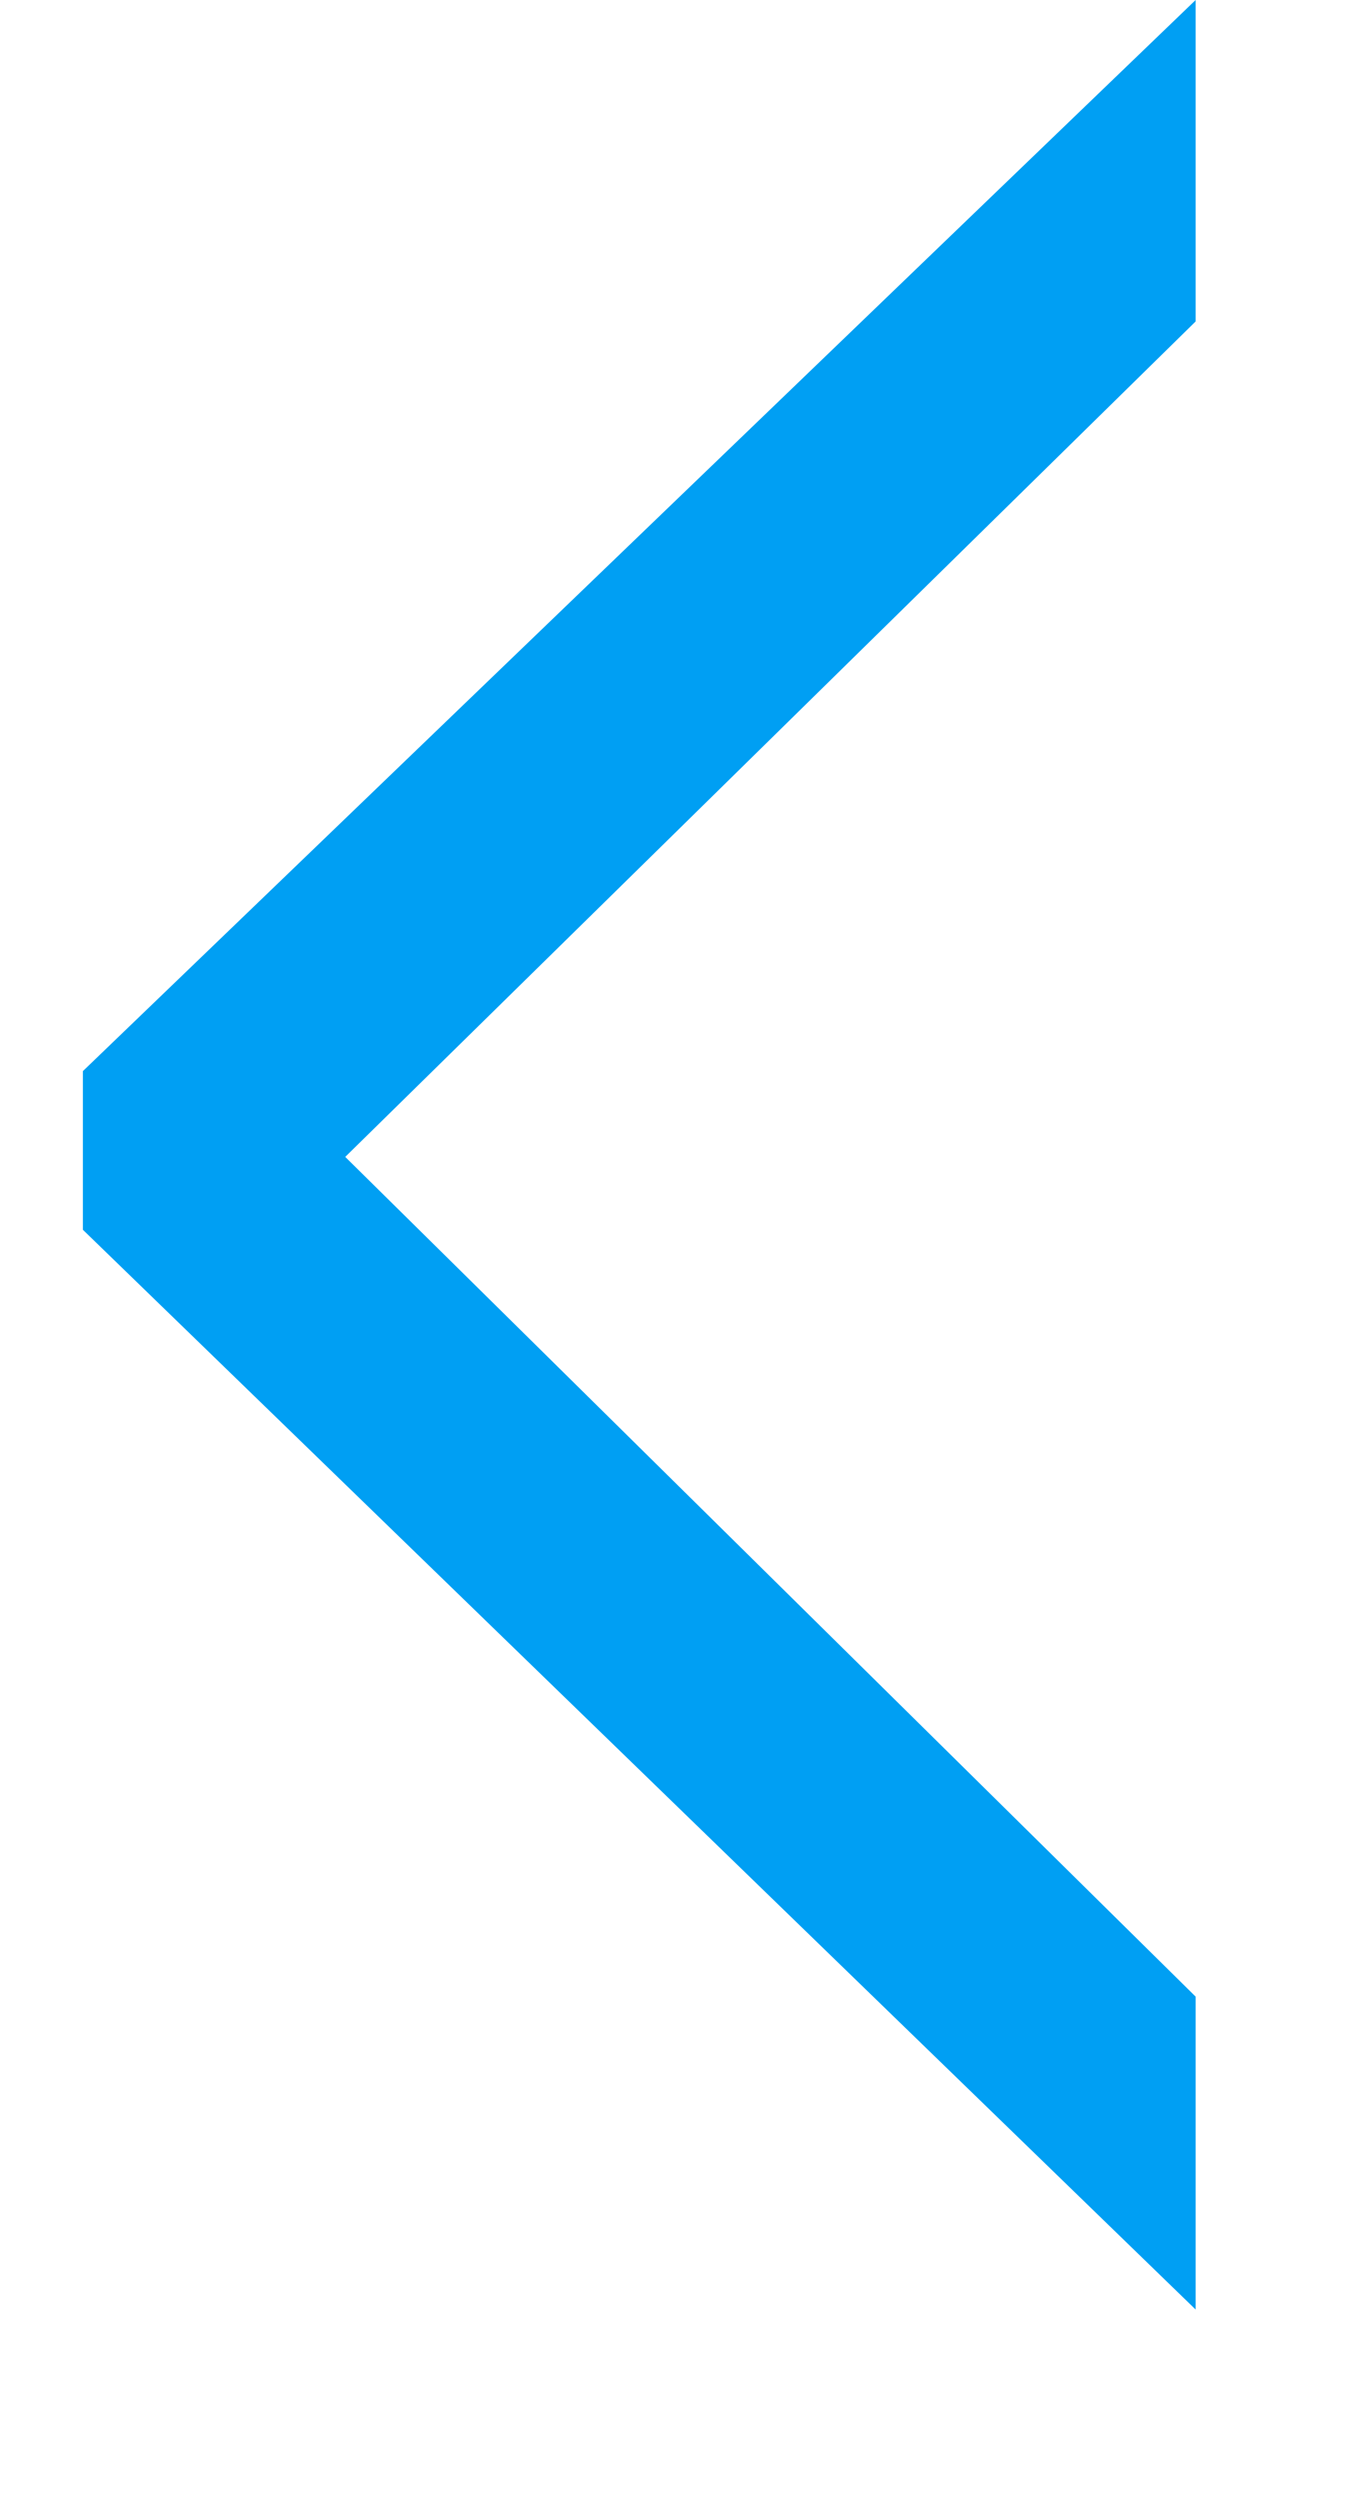
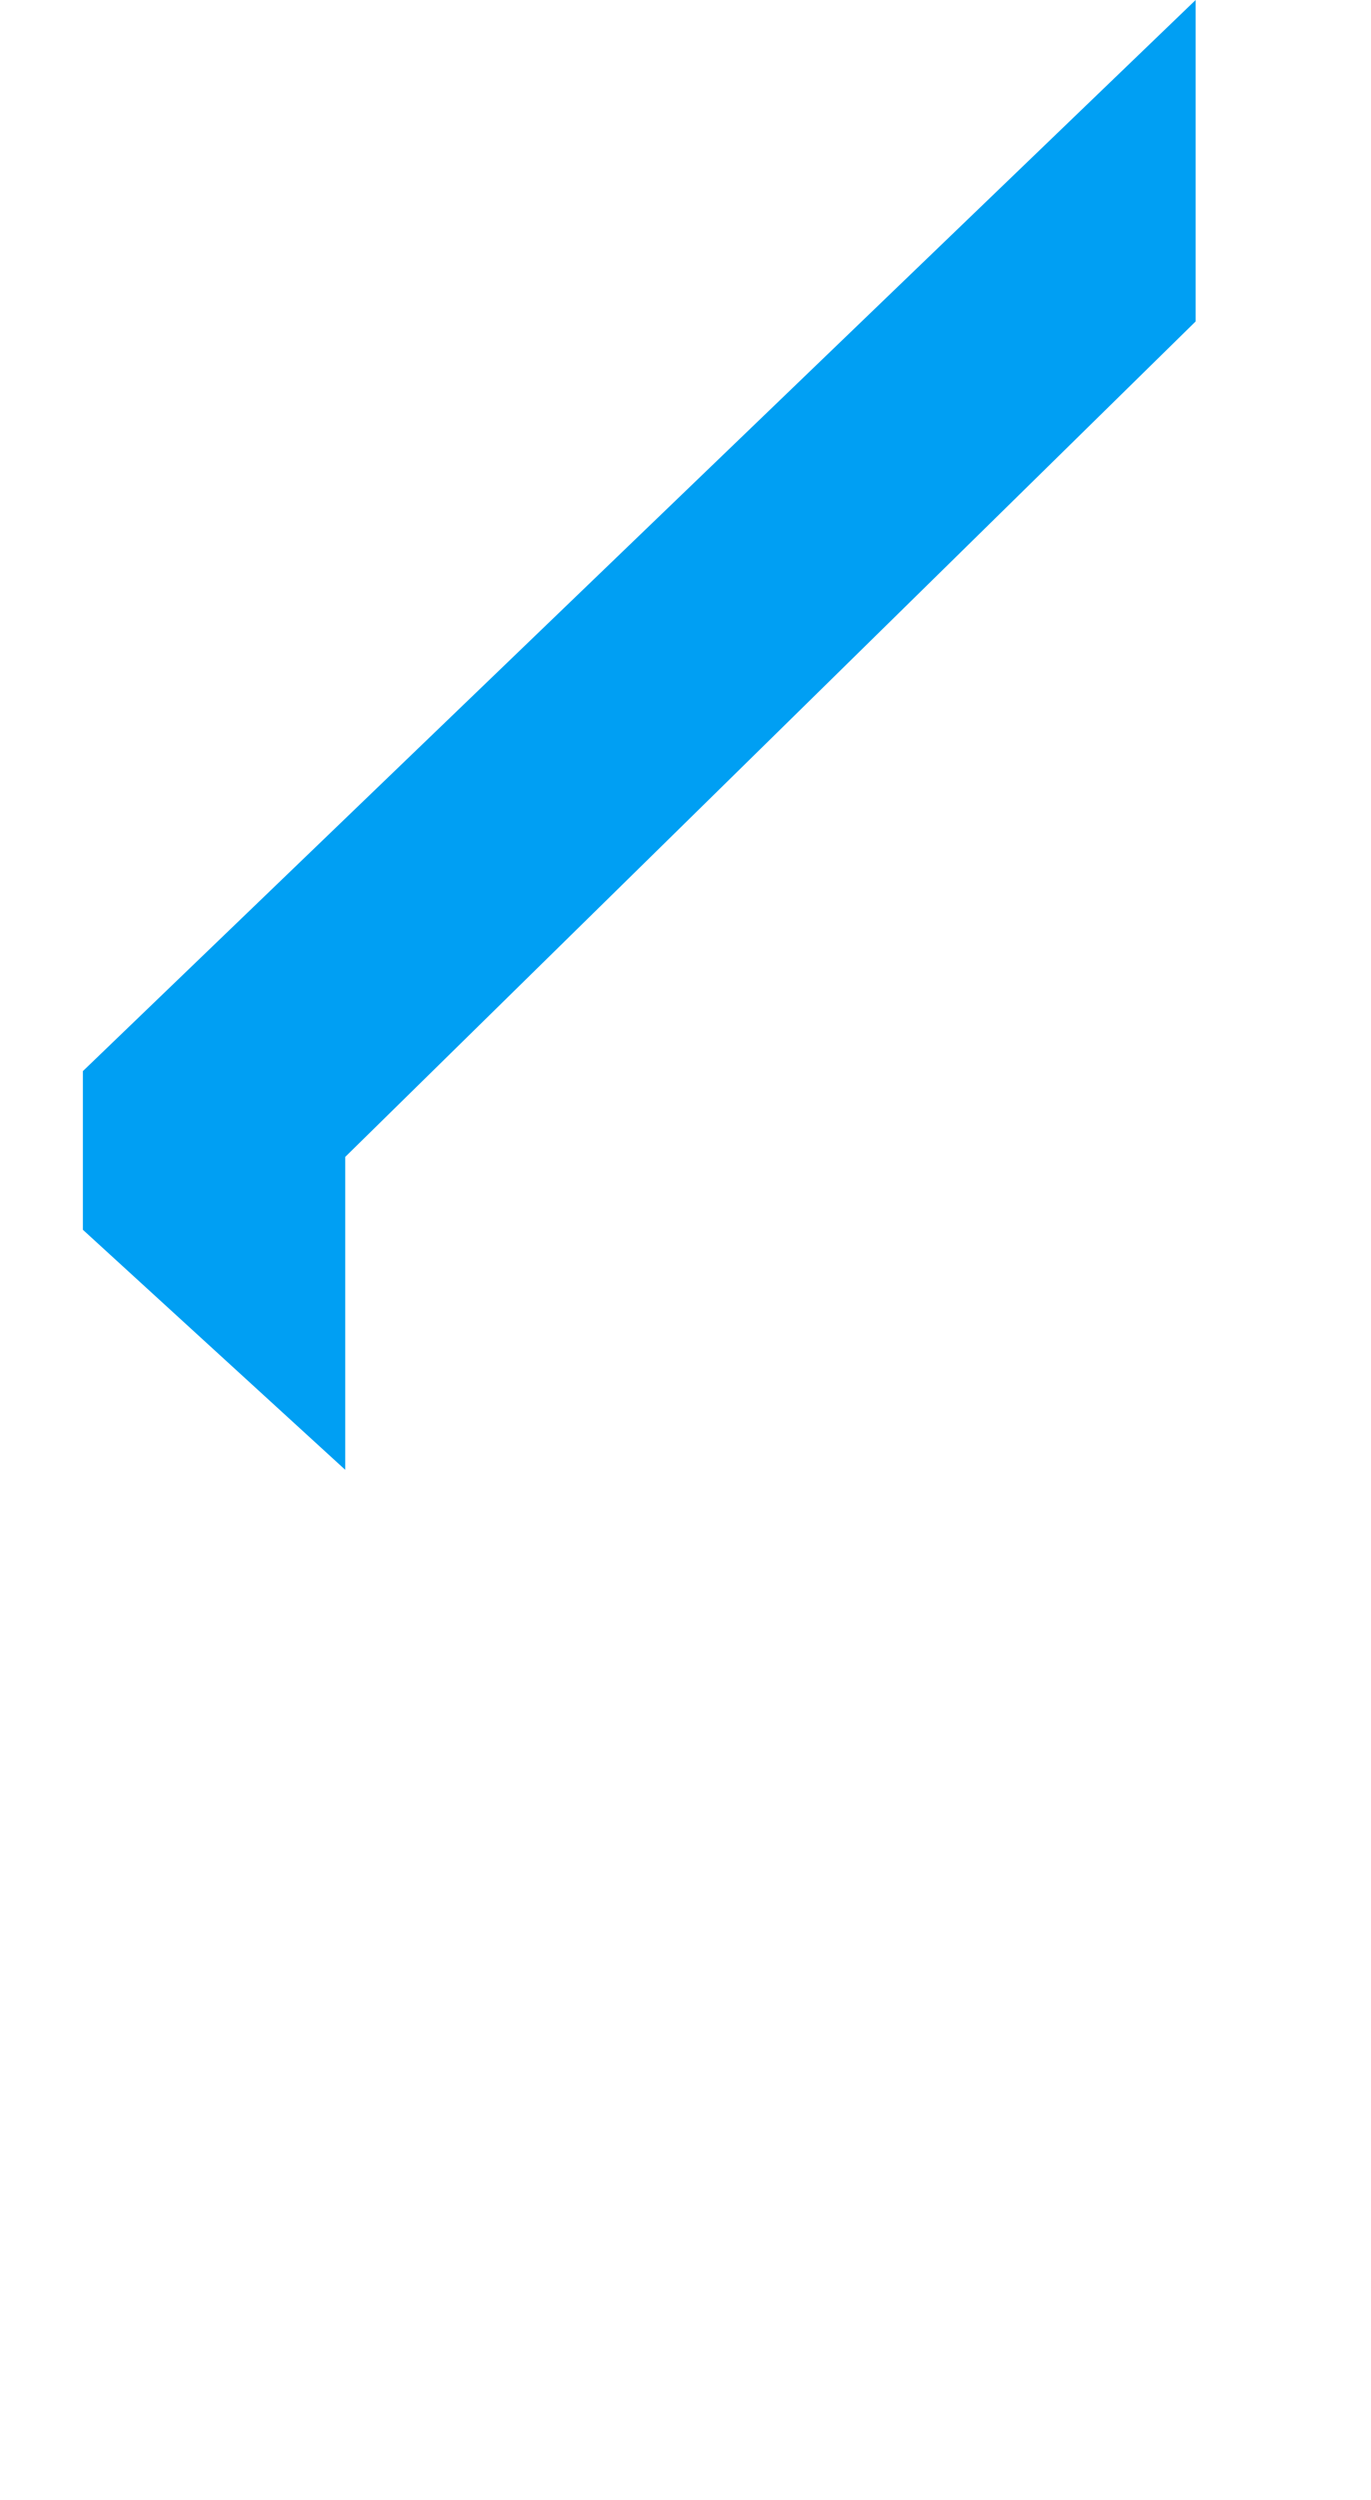
<svg xmlns="http://www.w3.org/2000/svg" version="1.1" id="Layer_1" x="0px" y="0px" width="23.454px" height="42.75px" viewBox="0 0 23.454 42.75" enable-background="new 0 0 23.454 42.75" xml:space="preserve">
  <g>
-     <path fill="#009ff3" d="M1.418,18.317L20.454,0v5.497L5.906,19.784l14.548,14.36v5.351L1.418,21.03V18.317L1.418,18.317z" />
+     <path fill="#009ff3" d="M1.418,18.317L20.454,0v5.497L5.906,19.784v5.351L1.418,21.03V18.317L1.418,18.317z" />
  </g>
</svg>